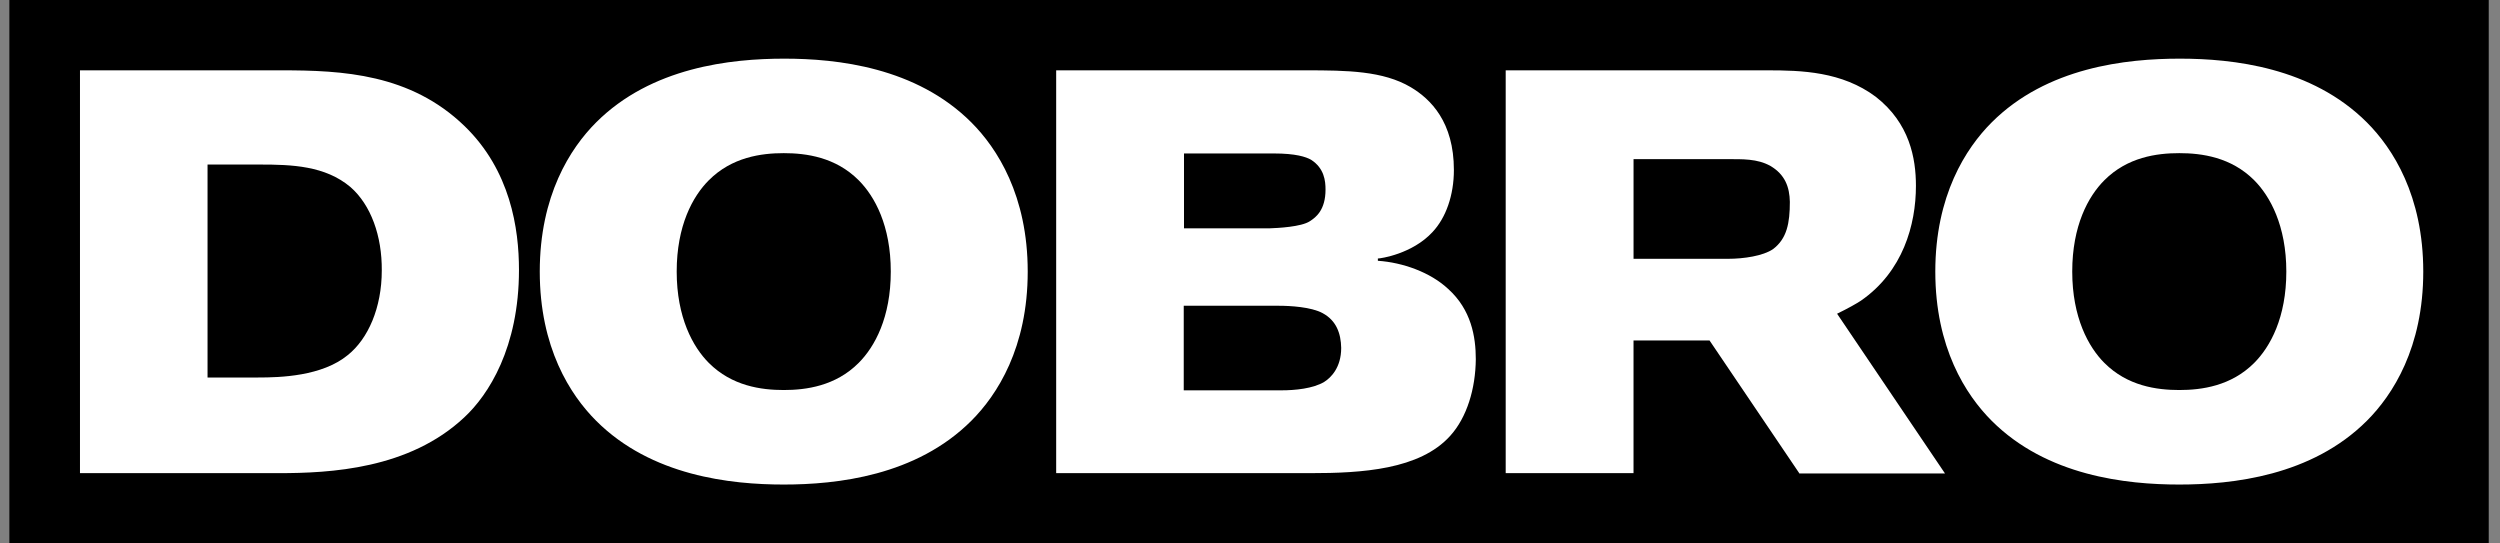
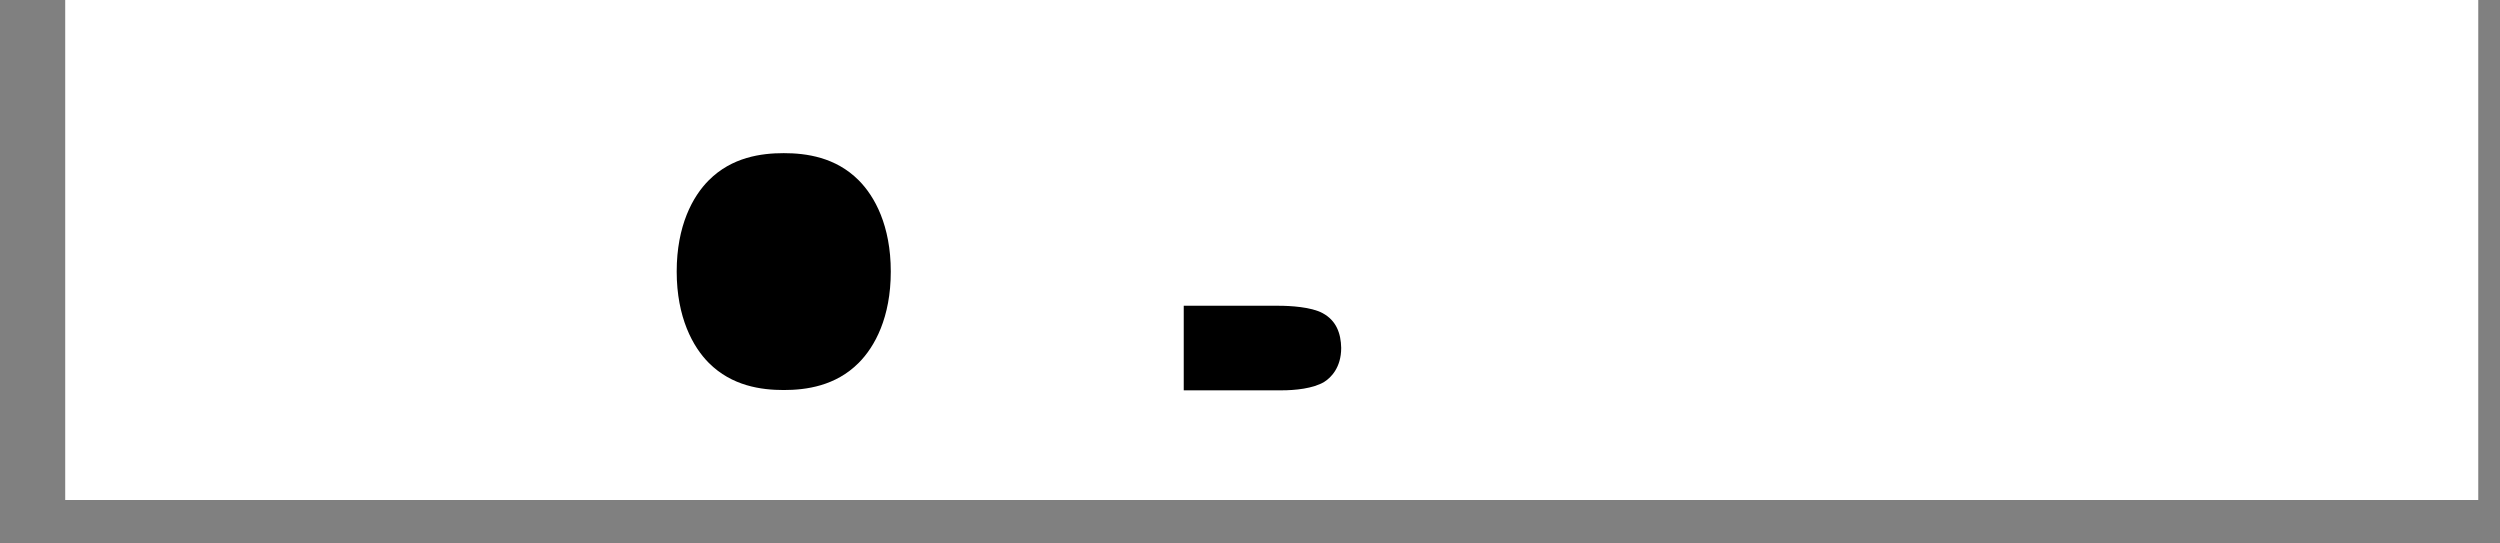
<svg xmlns="http://www.w3.org/2000/svg" width="115" height="25" viewBox="0 0 115 25" fill="none">
  <rect x="0" y="0" width="115" height="25" fill="#808080" stroke="none" />
  <rect x="3" width="111" height="23" fill="white" />
-   <path d="M16.121 8.604C14.956 7.622 13.423 7.569 11.944 7.569H9.547V17.365H11.878C12.886 17.365 14.812 17.312 16.003 16.33C16.933 15.584 17.562 14.156 17.562 12.441C17.575 10.856 17.064 9.429 16.121 8.604Z" fill="black" />
  <path d="M36.052 7.045C35.017 7.045 33.669 7.228 32.608 8.289C31.861 9.035 31.128 10.384 31.128 12.493C31.128 14.601 31.874 15.963 32.608 16.696C33.669 17.757 35.017 17.941 36.052 17.941C37.087 17.941 38.435 17.757 39.496 16.696C40.242 15.95 40.976 14.601 40.976 12.493C40.976 10.384 40.242 9.035 39.496 8.289C38.435 7.228 37.087 7.045 36.052 7.045Z" fill="black" />
-   <path d="M60.253 10.176C60.541 9.992 60.974 9.652 60.974 8.722C60.974 8.329 60.921 7.74 60.306 7.347C60.07 7.216 59.611 7.059 58.59 7.059H54.464V10.503H58.407C58.773 10.49 59.86 10.438 60.253 10.176Z" fill="black" />
  <path d="M60.843 14.406C60.32 14.118 59.337 14.065 58.827 14.065H54.452V17.955H58.958C59.56 17.955 60.411 17.877 60.922 17.562C61.21 17.379 61.695 16.921 61.695 16.004C61.682 15.336 61.472 14.746 60.843 14.406Z" fill="black" />
-   <path d="M81.442 7.635C80.84 7.295 80.146 7.321 79.425 7.321H75.143V11.905H79.491C80.211 11.905 81.102 11.774 81.56 11.459C82.202 10.975 82.333 10.255 82.333 9.285C82.32 8.604 82.11 8.028 81.442 7.635Z" fill="black" />
-   <path d="M100.247 7.045C99.212 7.045 97.863 7.228 96.803 8.289C96.056 9.035 95.323 10.384 95.323 12.493C95.323 14.601 96.069 15.963 96.803 16.696C97.863 17.757 99.212 17.941 100.247 17.941C101.281 17.941 102.63 17.757 103.691 16.696C104.437 15.95 105.171 14.601 105.171 12.493C105.171 10.384 104.424 9.022 103.691 8.289C102.63 7.228 101.281 7.045 100.247 7.045Z" fill="black" />
-   <path d="M0.431 0V25H114.482V0H0.431ZM21.358 19.198C18.818 21.582 15.19 21.765 12.807 21.765H3.679V3.235H12.951C15.753 3.235 18.883 3.392 21.371 5.801C23.48 7.844 23.873 10.516 23.873 12.415C23.873 15.99 22.471 18.164 21.358 19.198ZM44.682 19.355C42.141 21.896 38.487 22.289 36.052 22.289C33.616 22.289 29.962 21.896 27.422 19.355C26.23 18.164 24.829 15.99 24.829 12.493C24.829 8.997 26.23 6.823 27.422 5.631C29.962 3.091 33.616 2.698 36.078 2.698C38.514 2.698 42.141 3.091 44.682 5.631C45.873 6.823 47.275 8.997 47.275 12.493C47.275 15.99 45.873 18.164 44.682 19.355ZM66.709 20.049C65.307 21.608 62.636 21.765 60.279 21.765H48.584V3.235H60.069C61.981 3.235 63.618 3.261 64.888 4.007C65.818 4.557 66.879 5.618 66.879 7.818C66.879 8.984 66.512 10.018 65.897 10.673C64.967 11.681 63.513 11.891 63.382 11.891V11.996C64.522 12.074 65.792 12.52 66.617 13.292C67.678 14.248 67.887 15.492 67.887 16.527C67.874 17.876 67.481 19.198 66.709 20.049ZM82.764 21.765L78.639 15.662H75.142V21.765H69.262V3.235H81.284C82.869 3.235 84.728 3.287 86.287 4.453C87.845 5.67 88.133 7.281 88.133 8.551C88.133 10.346 87.531 12.493 85.606 13.829C85.409 13.96 85.016 14.183 84.506 14.431L89.469 21.778H82.764V21.765ZM108.877 19.355C106.336 21.896 102.682 22.289 100.247 22.289C97.811 22.289 94.157 21.896 91.617 19.355C90.425 18.164 89.024 15.99 89.024 12.493C89.024 8.997 90.425 6.823 91.617 5.631C94.157 3.091 97.811 2.698 100.273 2.698C102.709 2.698 106.336 3.091 108.877 5.631C110.068 6.823 111.47 8.997 111.47 12.493C111.47 15.99 110.068 18.164 108.877 19.355Z" fill="black" />
</svg>